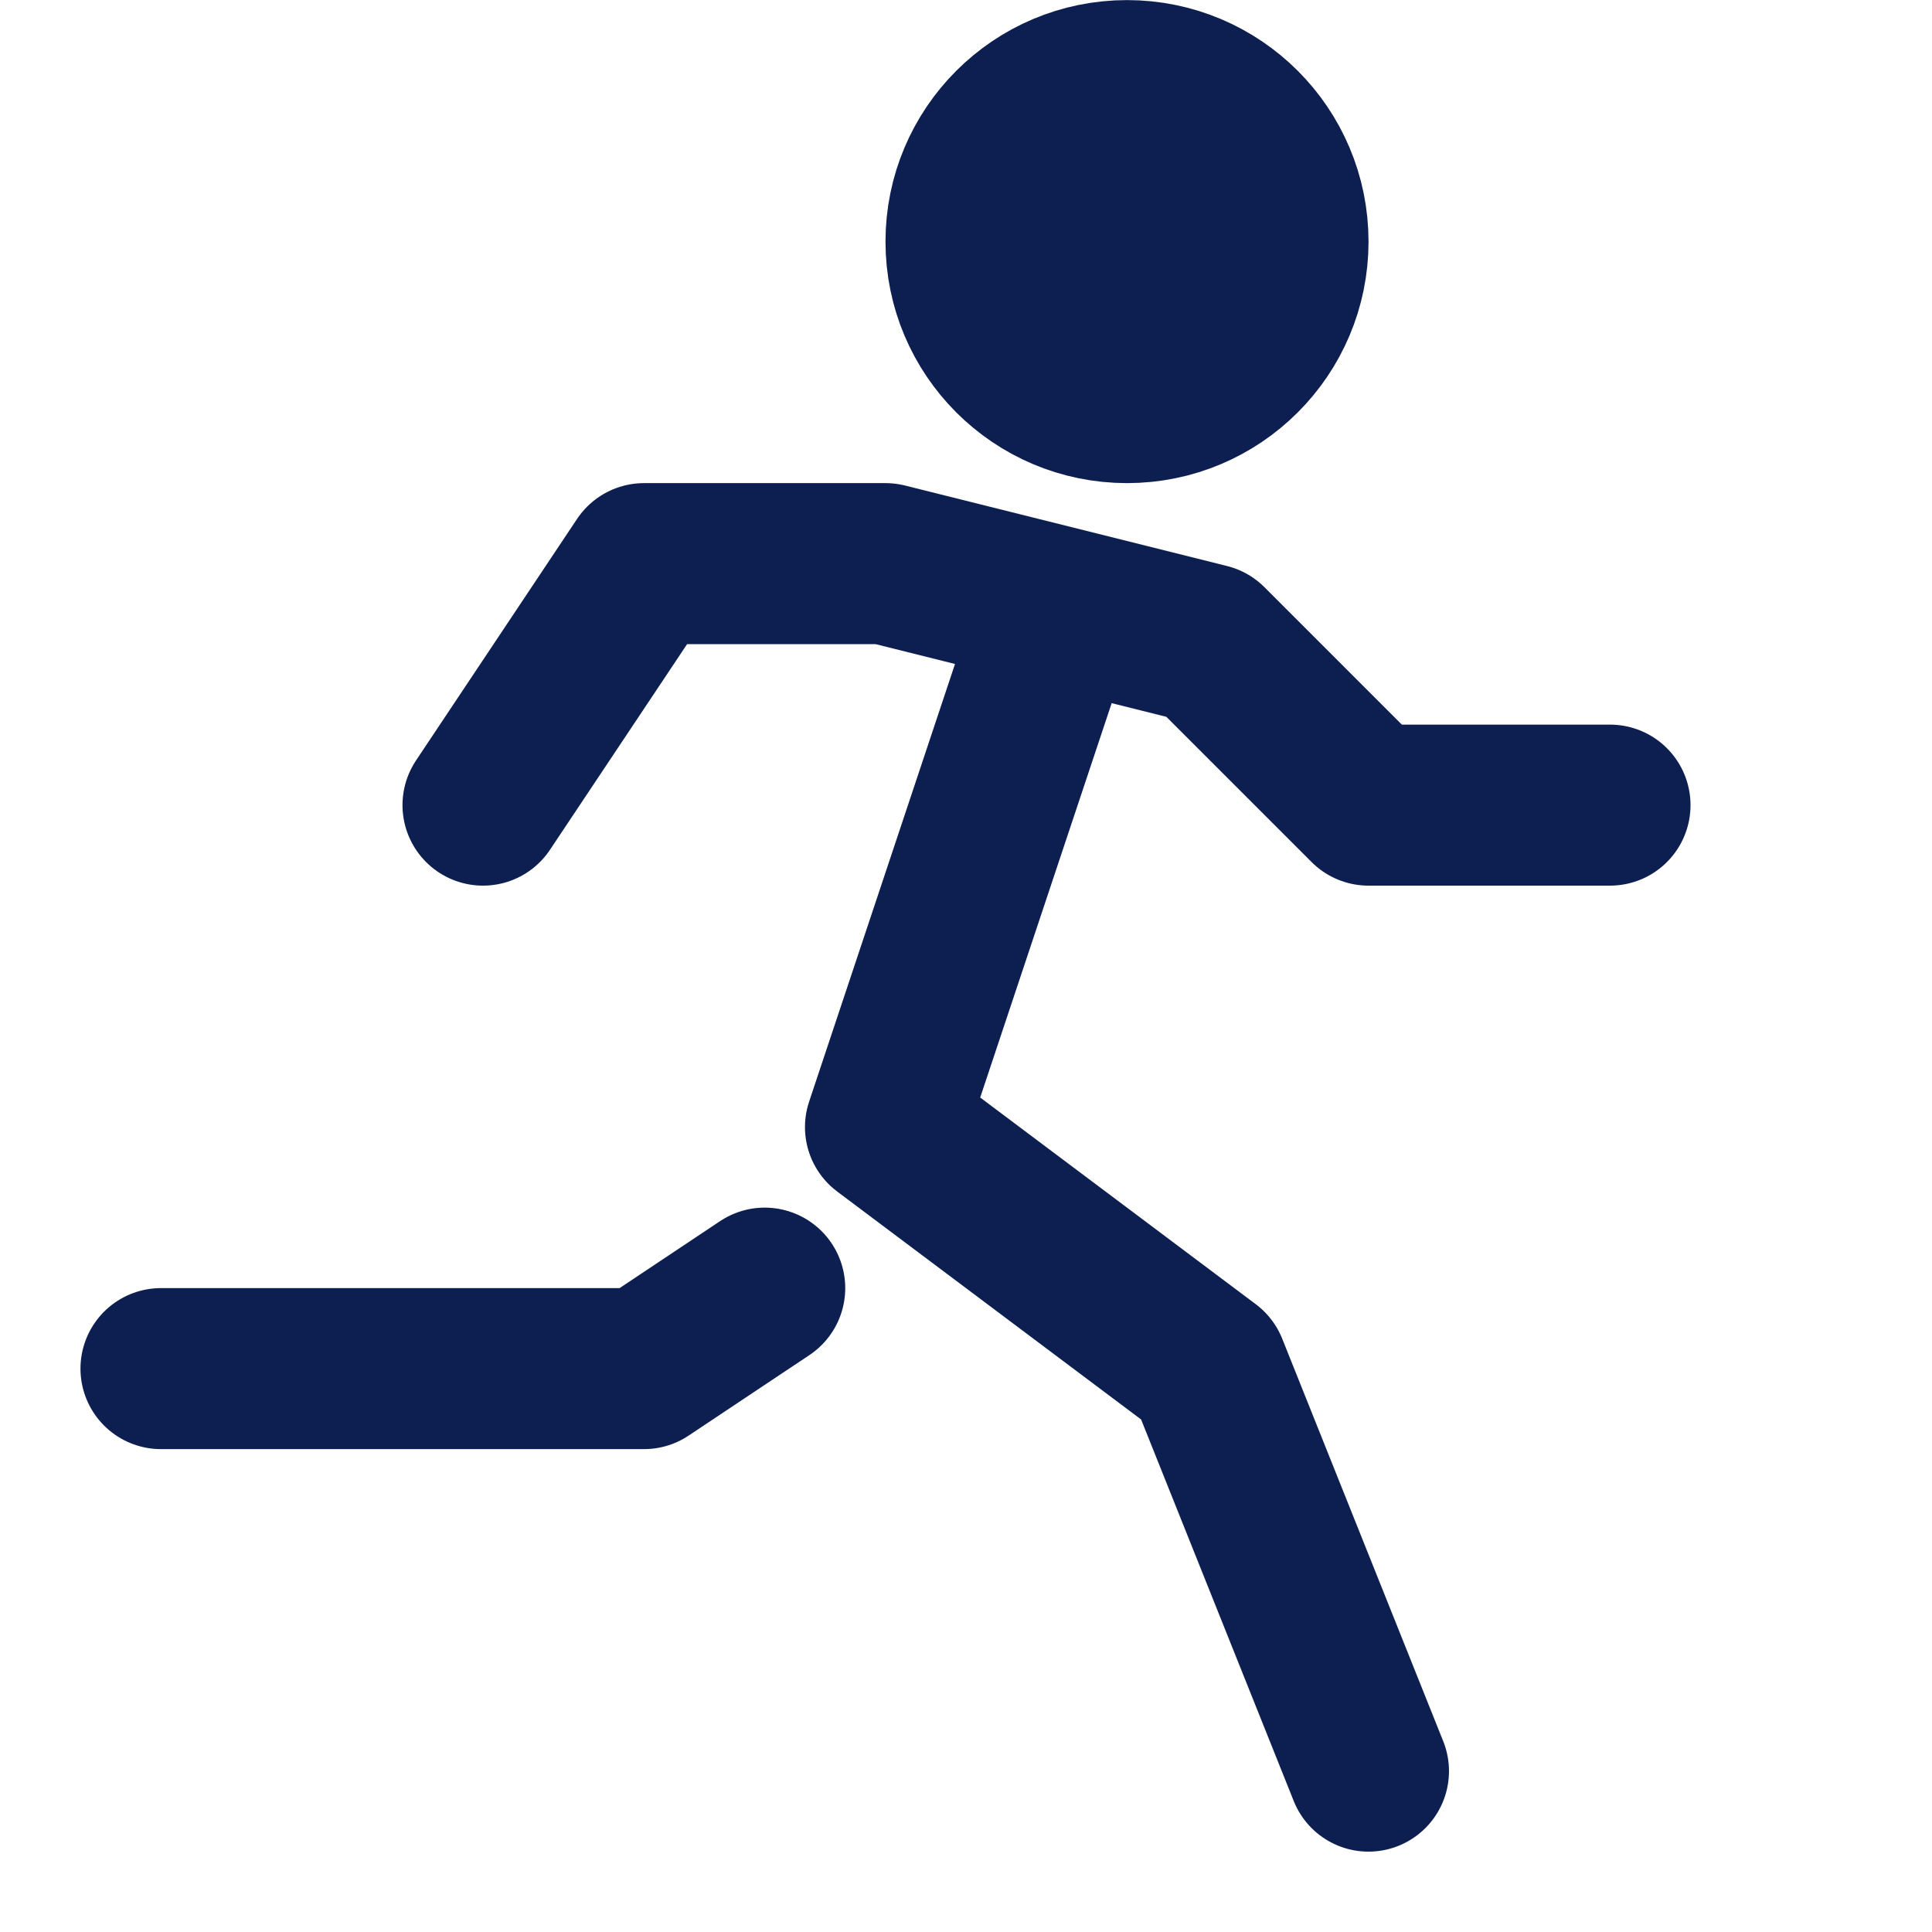
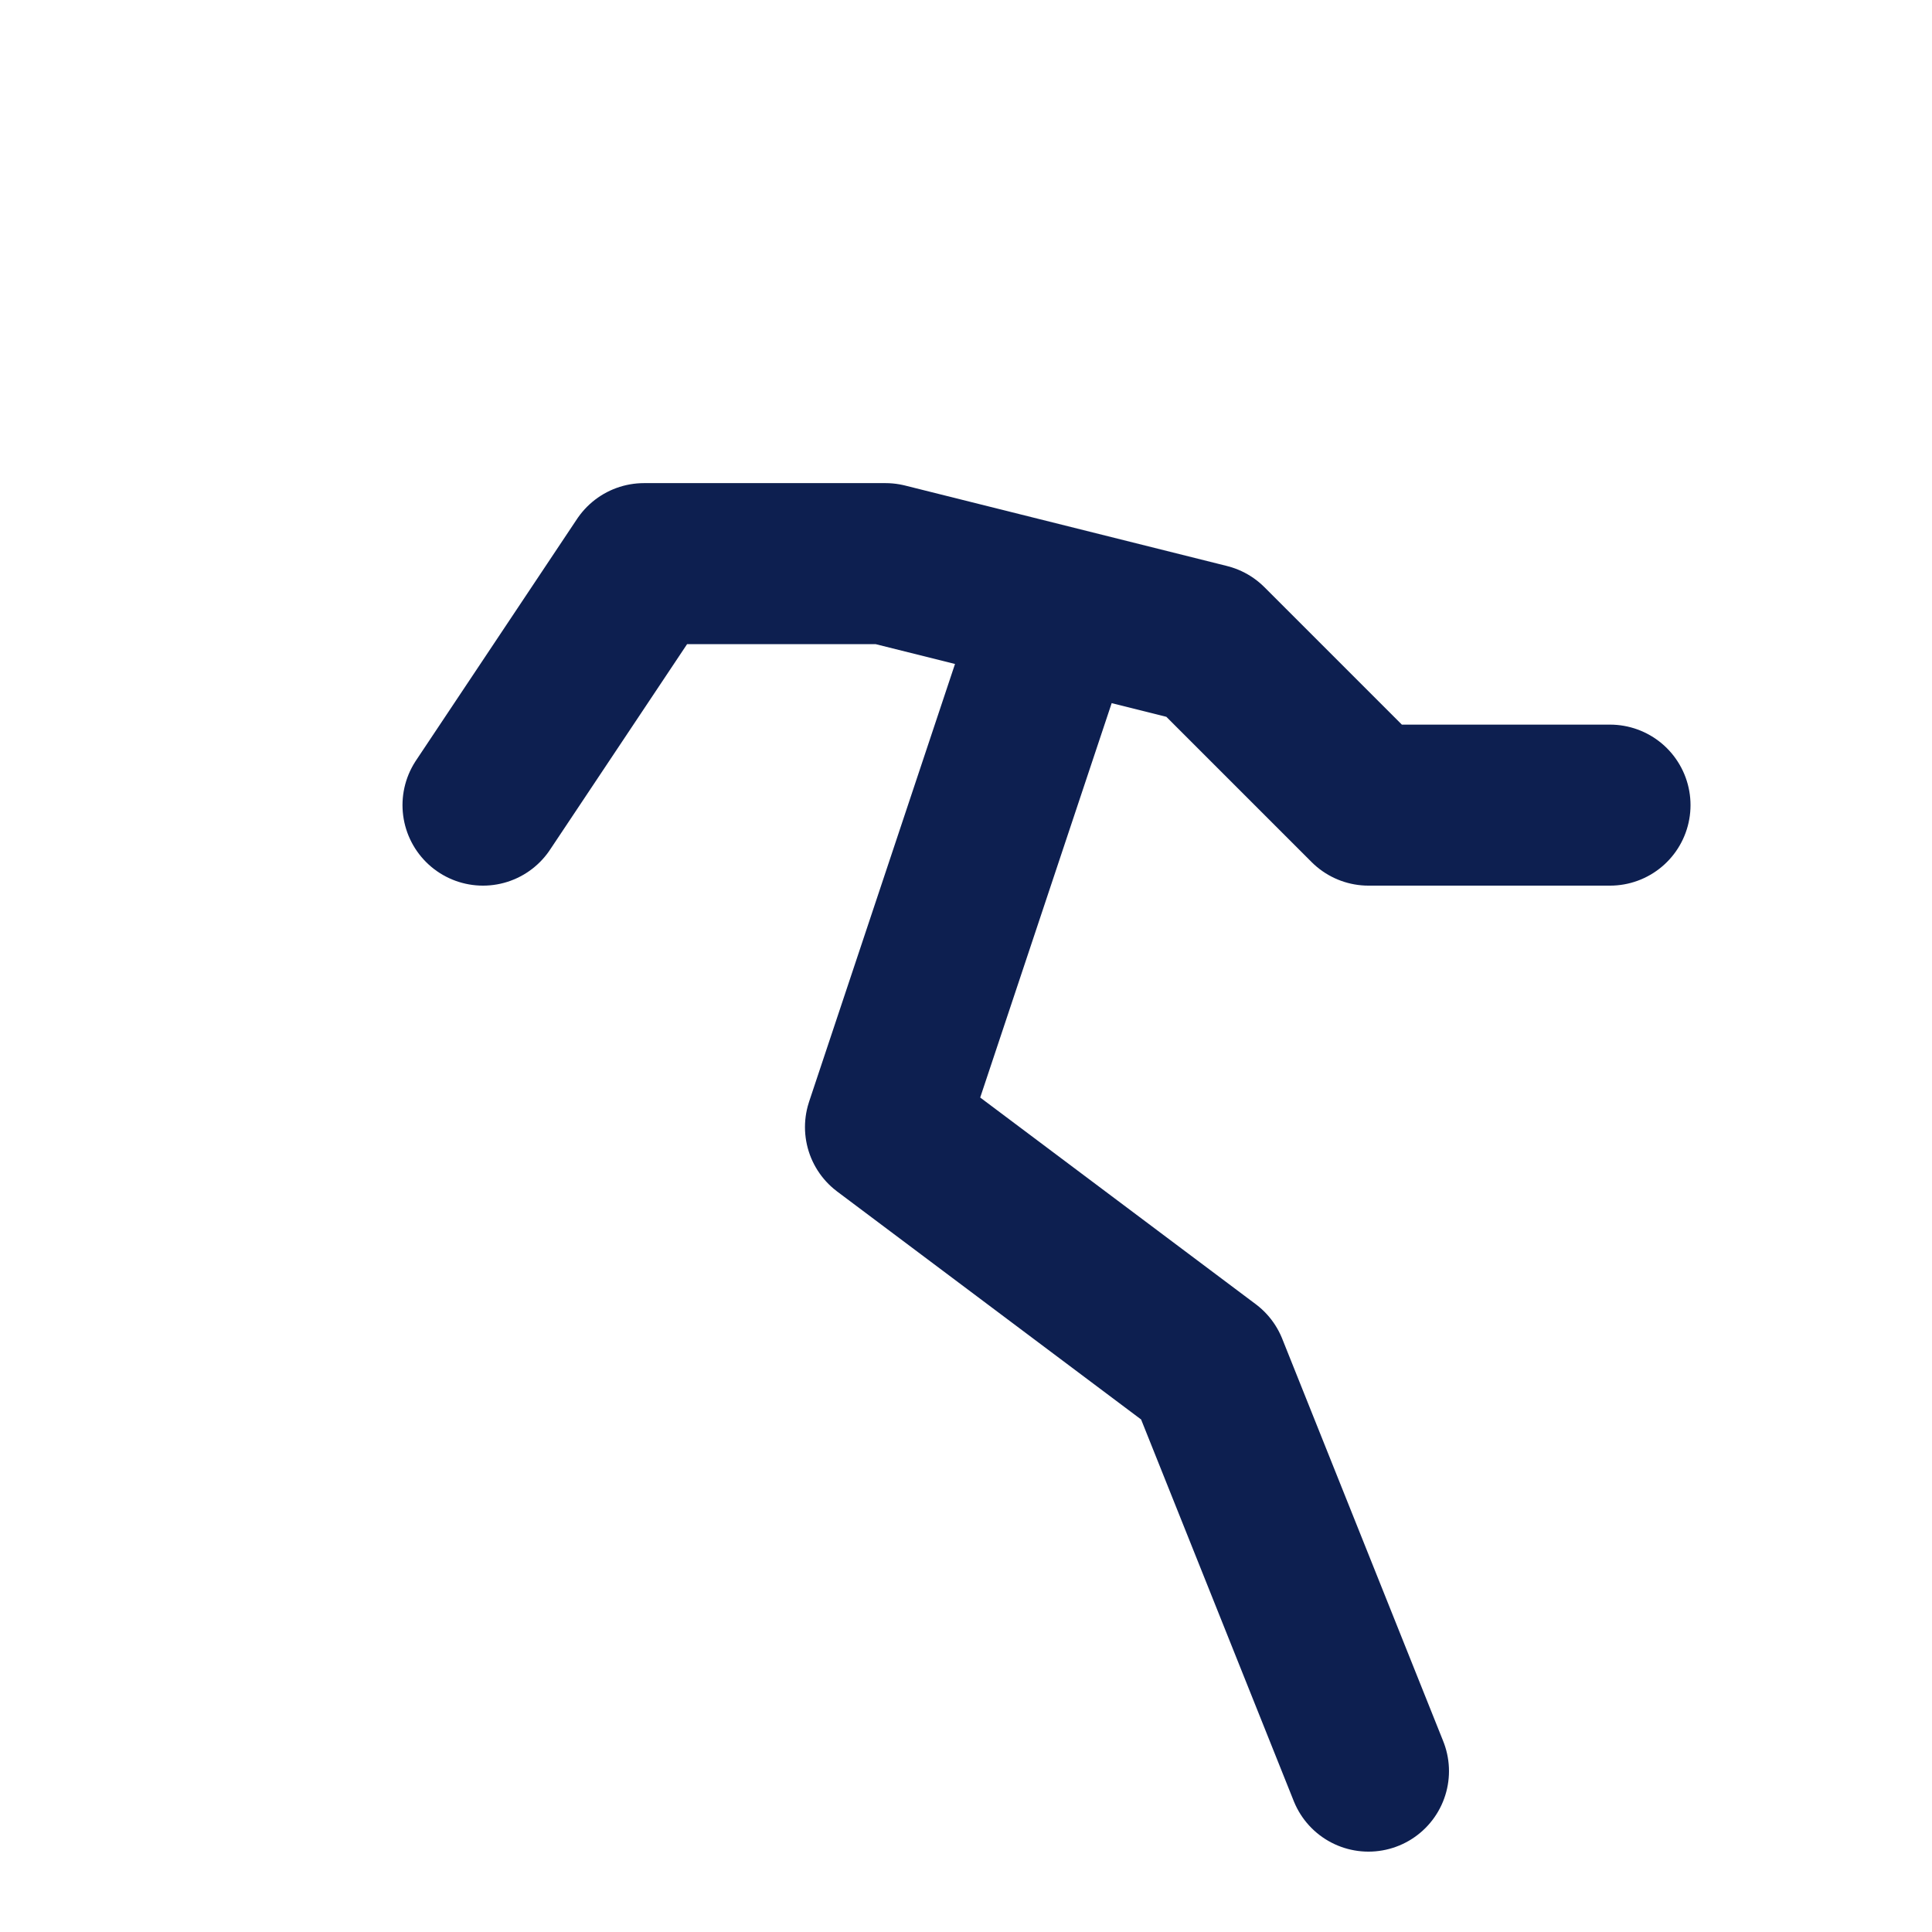
<svg xmlns="http://www.w3.org/2000/svg" width="56" height="56" viewBox="0 0 56 56" fill="none">
-   <circle cx="32.667" cy="7.003" r="4.667" fill="#0D1F50" stroke="#0D1F50" stroke-width="4.667" stroke-miterlimit="10" stroke-linecap="round" stroke-linejoin="round" />
  <path d="M14 23.337L18.667 16.337H25.667L35 18.67L39.667 23.337L46.667 23.337" stroke="#0D1F50" stroke-width="4.667" stroke-miterlimit="10" stroke-linecap="round" stroke-linejoin="round" />
  <path d="M39.666 51.337L34.999 39.67L25.666 32.67L30.333 18.67" stroke="#0D1F50" stroke-width="4.667" stroke-miterlimit="10" stroke-linecap="round" stroke-linejoin="round" />
-   <path d="M22.166 37.337L18.666 39.67H4.666" stroke="#0D1F50" stroke-width="4.667" stroke-miterlimit="10" stroke-linecap="round" stroke-linejoin="round" />
</svg>